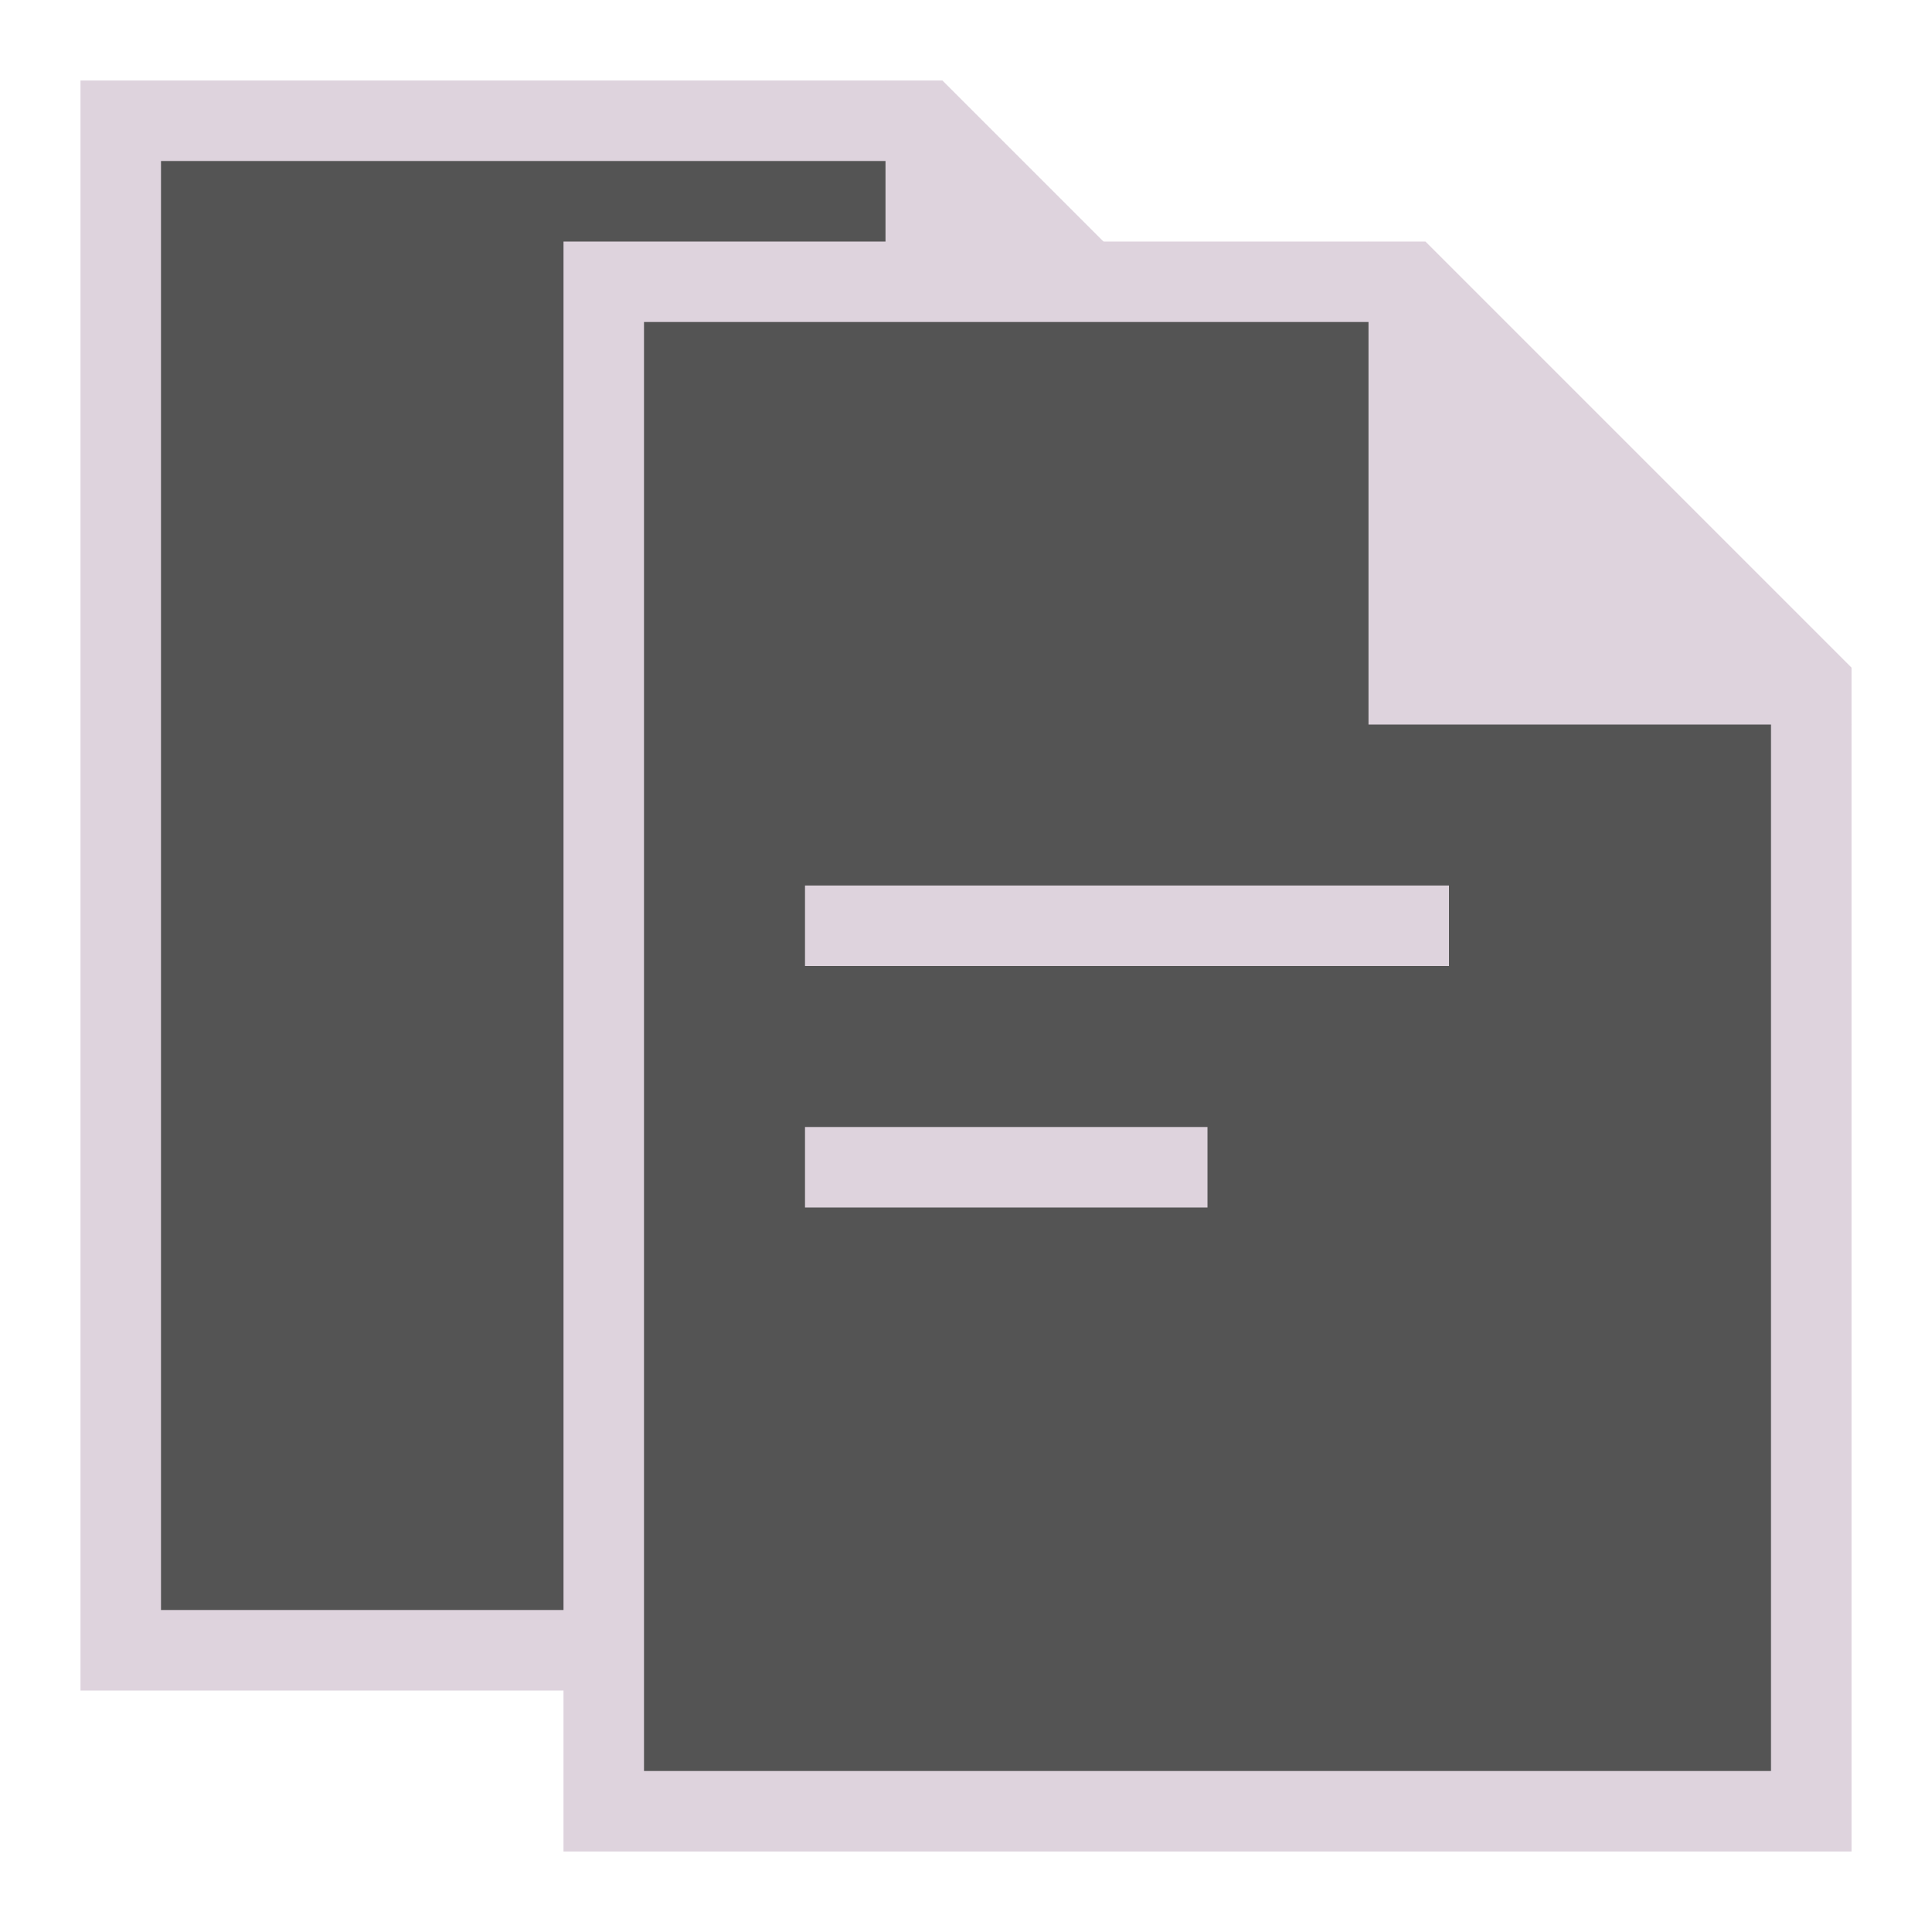
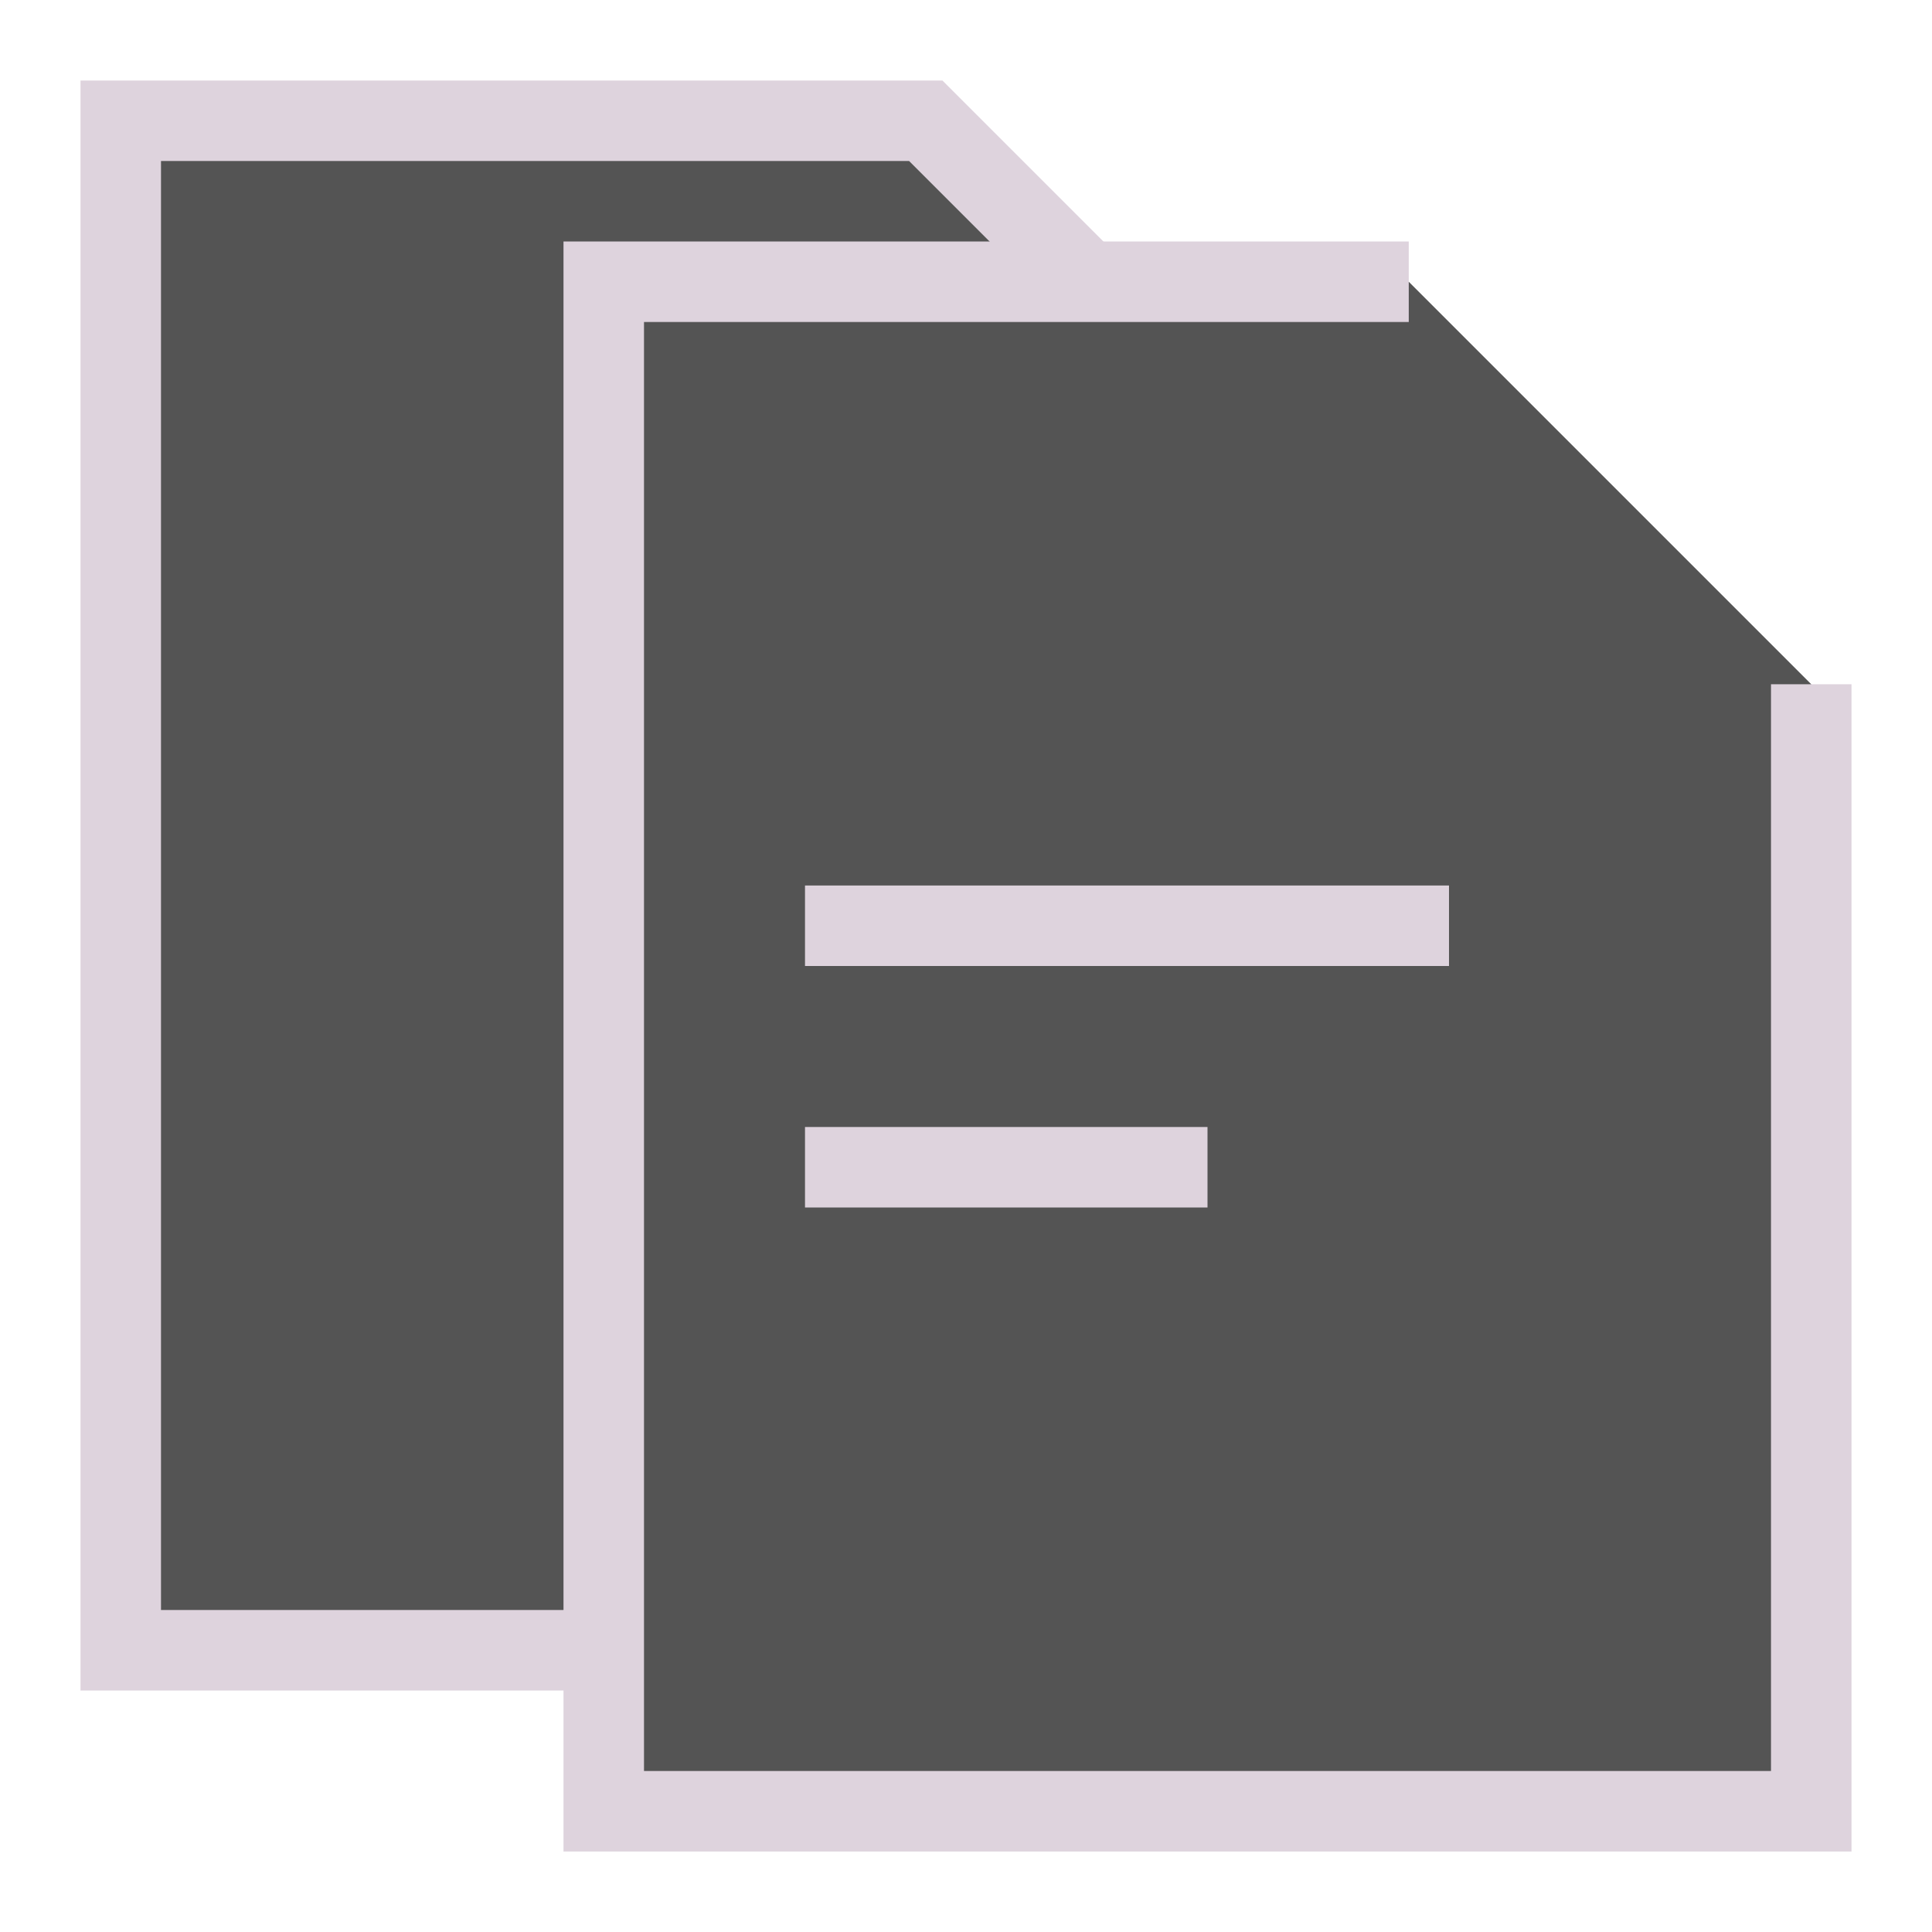
<svg xmlns="http://www.w3.org/2000/svg" xmlns:ns1="http://sodipodi.sourceforge.net/DTD/sodipodi-0.dtd" xmlns:ns2="http://www.inkscape.org/namespaces/inkscape" id="Слой_1" data-name="Слой 1" viewBox="0 0 24 24" version="1.1" ns1:docname="copy.svg" ns2:version="1.0.1 (c497b03c, 2020-09-10)">
  <ns1:namedview pagecolor="#ffffff" bordercolor="#666666" borderopacity="1" objecttolerance="10" gridtolerance="10" guidetolerance="10" ns2:pageopacity="0" ns2:pageshadow="2" ns2:window-width="1280" ns2:window-height="715" id="namedview30" showgrid="true" ns2:zoom="19.288749" ns2:cx="12.825237" ns2:cy="13.861564" ns2:window-x="0" ns2:window-y="23" ns2:window-maximized="0" ns2:document-rotation="0" ns2:current-layer="Слой_1">
    <ns2:grid type="xygrid" id="grid_kicad" spacingx="0.5" spacingy="0.5" color="#9999ff" opacity="0.13" empspacing="2" />
  </ns1:namedview>
  <defs id="defs749">
    <style id="style747">.cls-1{fill:#8f8f8f;}.cls-2{fill:#42B8EB;}</style>
  </defs>
  <title id="title751">copy</title>
  <path id="polygon25929-9" ns1:nodetypes="ccccccc" class="st0" d="M 12.5,0.5 H 0.5 v 21 H 17.5 V 5.5 Z" style="display:none;fill:#545454;stroke:#DED3DD;stroke-width:1;stroke-miterlimit:10" />
  <path id="polygon25929" ns1:nodetypes="cccccc" class="st0" d="m 11.5,1.5 h -10 v 19 h 15 v -14 z" style="fill:#545454;stroke:#DED3DD;stroke-miterlimit:10" />
-   <path id="polygon25931" ns1:nodetypes="cccc" class="st1" d="M 17,7 11,1 v 6 z" style="fill:#DED3DD" />
-   <path id="polygon25929-97" ns1:nodetypes="cccccc" class="st0" d="m 17.5,3.5 h -10 v 19 h 15 v -14 z" style="fill:#545454;stroke:#DED3DD;stroke-miterlimit:10" />
-   <path id="polygon25931-5" ns1:nodetypes="cccc" class="st1" d="M 23,9 17,3 v 6 z" style="fill:#DED3DD" />
+   <path id="polygon25929-97" ns1:nodetypes="cccccc" class="st0" d="m 17.5,3.5 h -10 v 19 h 15 v -14 " style="fill:#545454;stroke:#DED3DD;stroke-miterlimit:10" />
  <path style="fill:none;stroke:#DED3DD;stroke-width:1px;stroke-linecap:butt;stroke-linejoin:miter;stroke-opacity:1" d="m 10,11.5 h 8" id="path3435" />
  <path style="fill:none;stroke:#DED3DD;stroke-width:1px;stroke-linecap:butt;stroke-linejoin:miter;stroke-opacity:1" d="m 10,14.5 h 5" id="path3437" />
</svg>